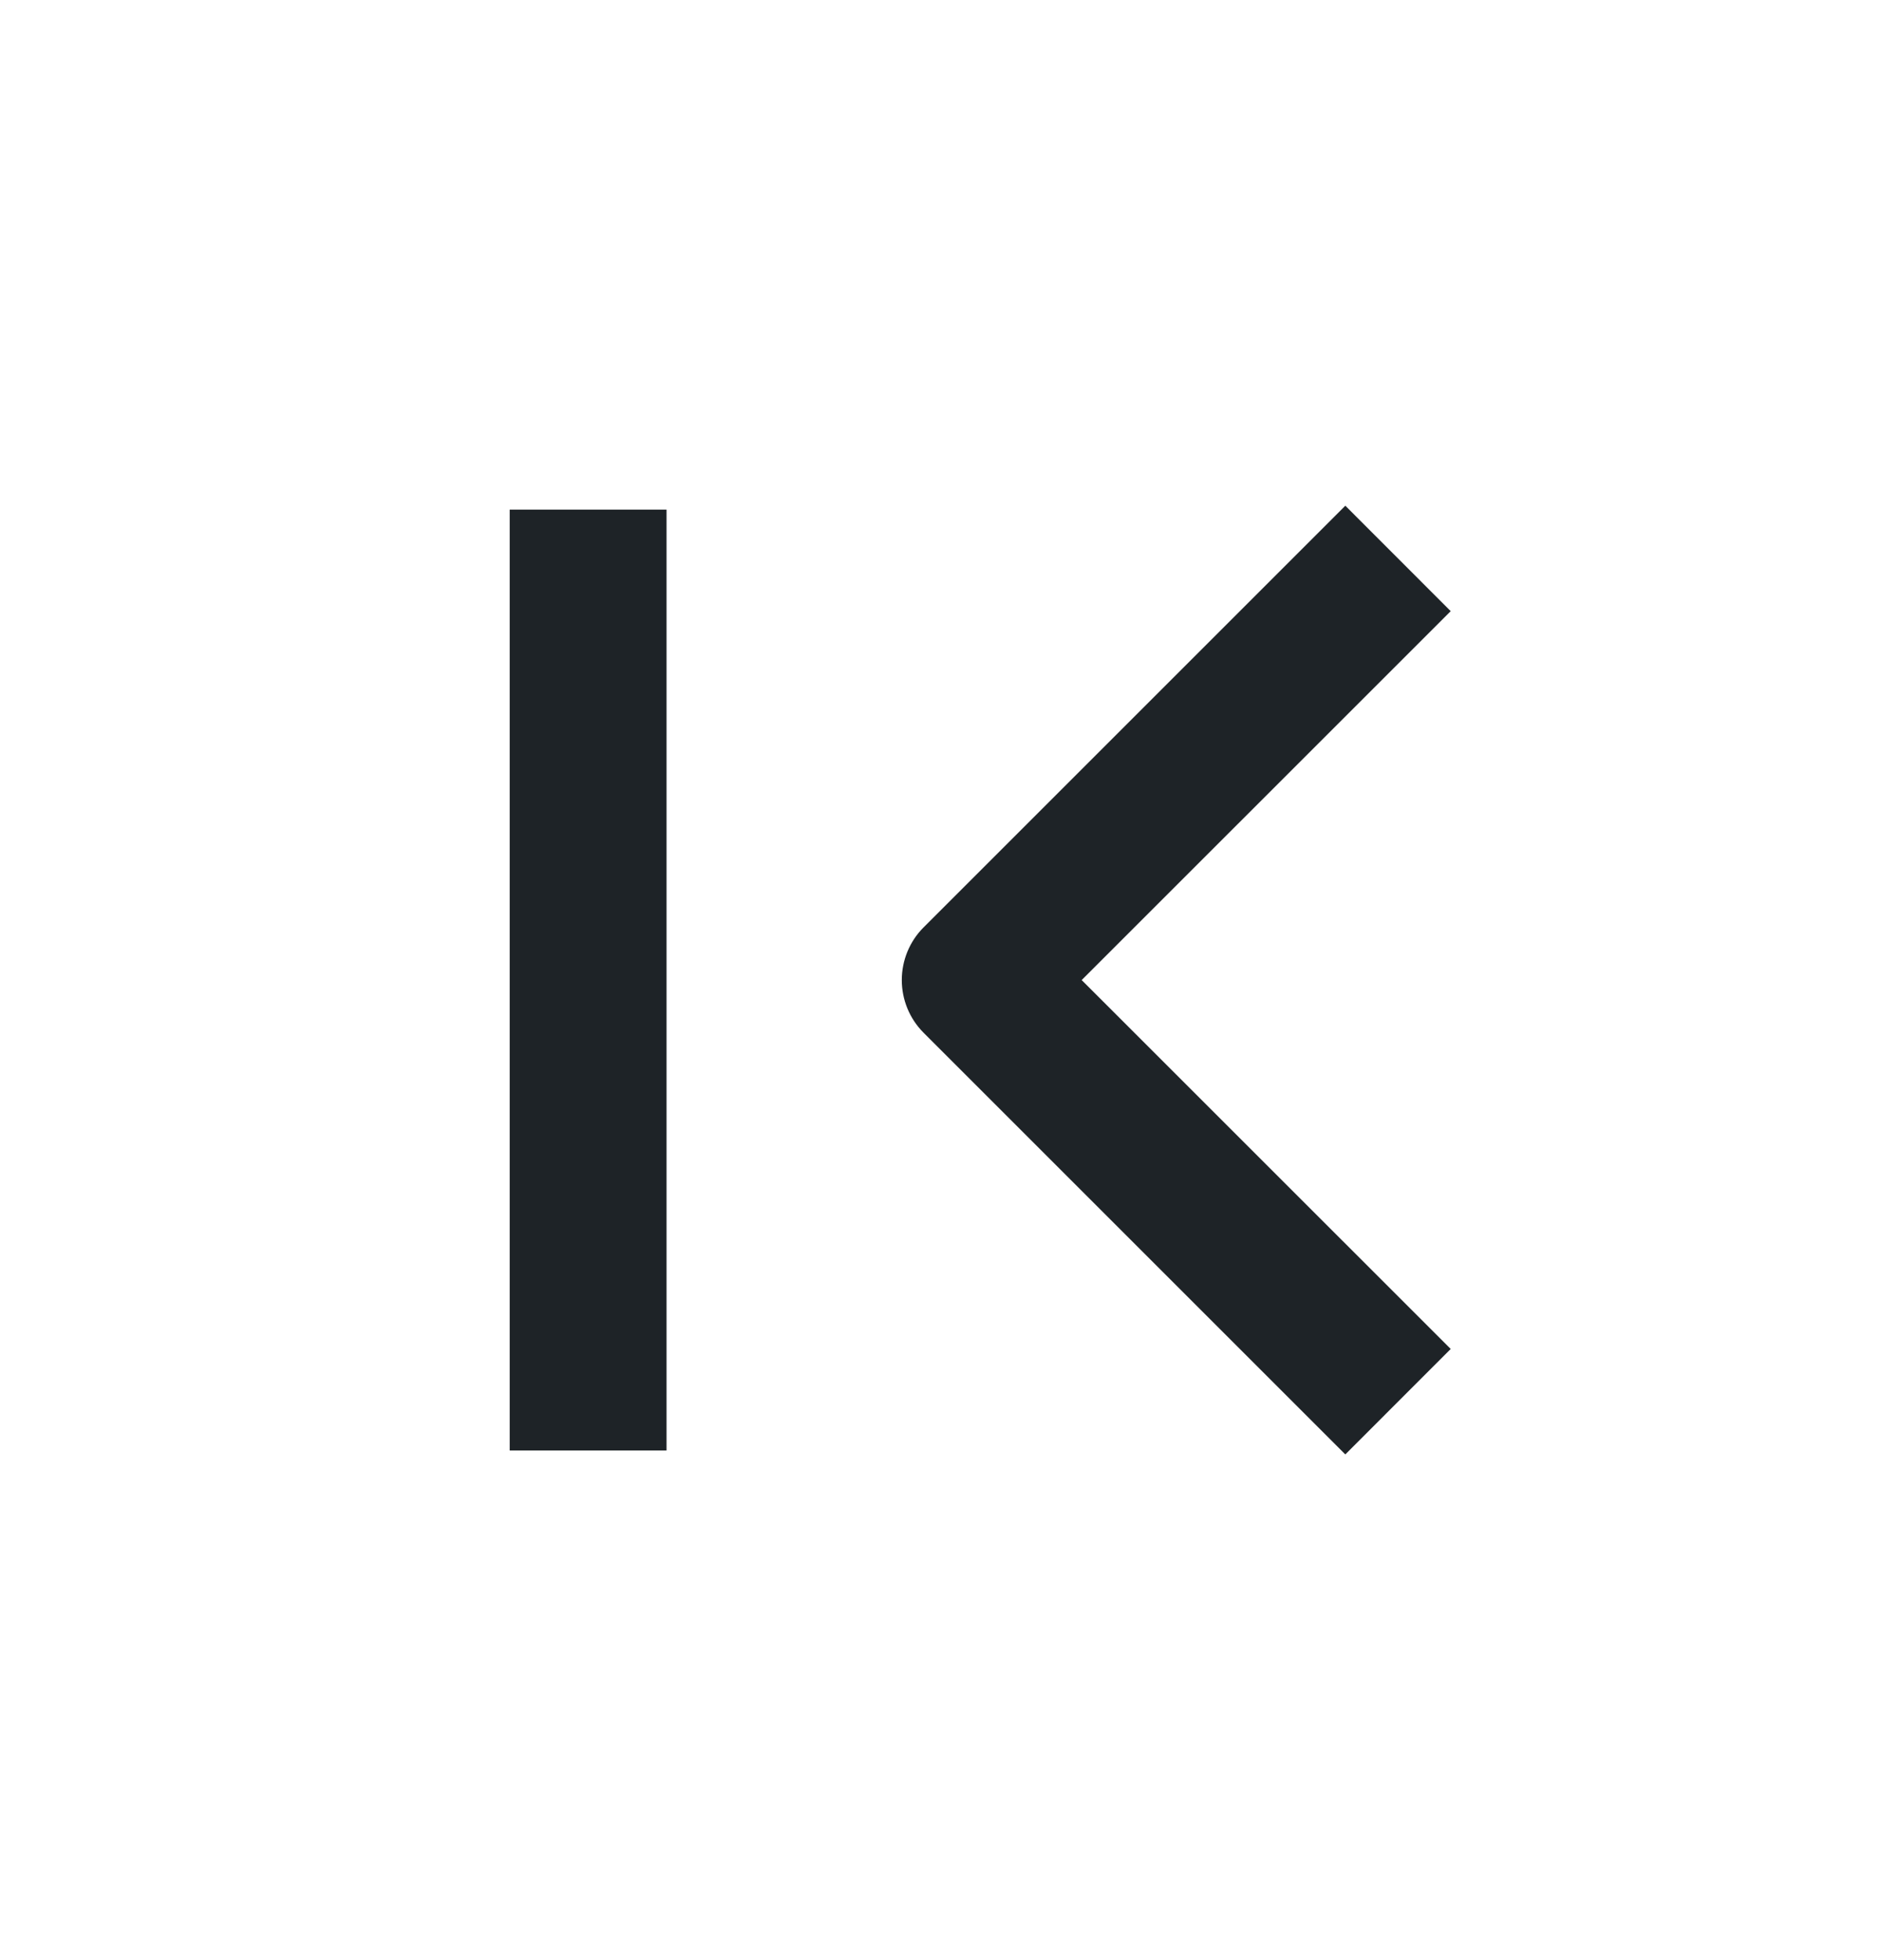
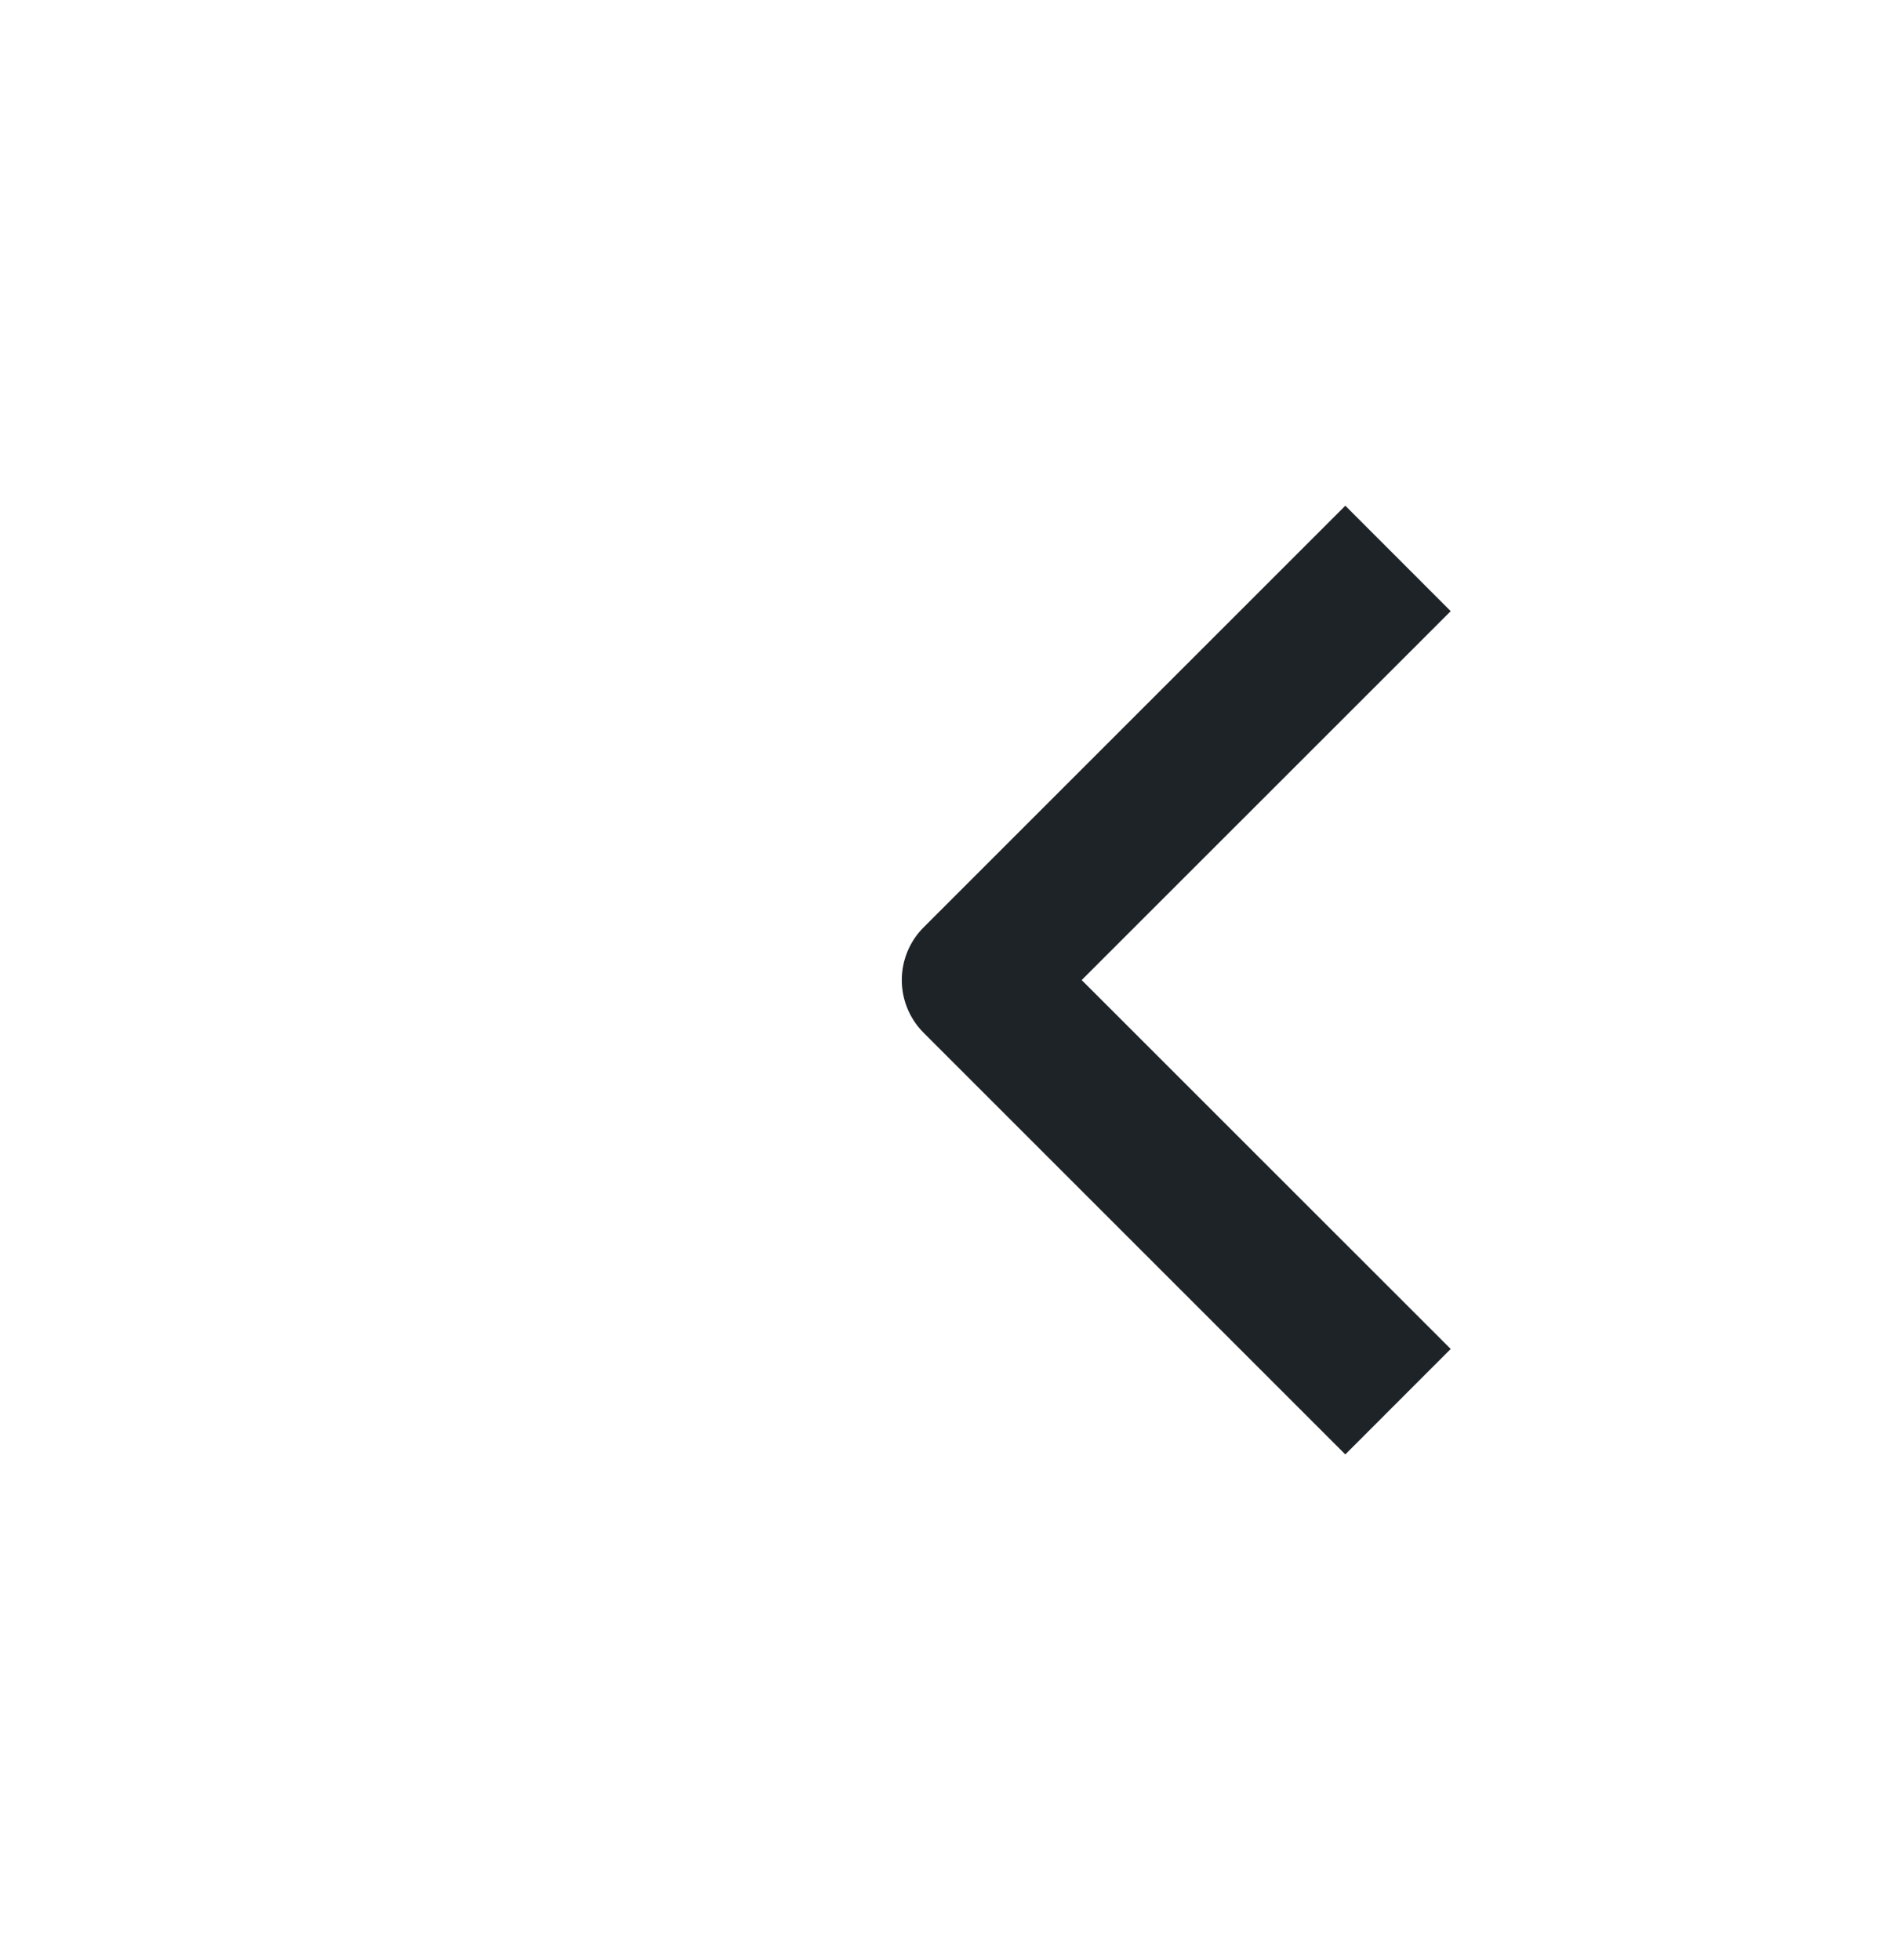
<svg xmlns="http://www.w3.org/2000/svg" width="24" height="25" viewBox="0 0 24 25" fill="none">
-   <path d="M8.5 6.5L8.5 18.5L6.5 18.5L6.5 6.5L8.5 6.5Z" fill="#1E2327" />
  <path fill-rule="evenodd" clip-rule="evenodd" d="M11.778 11.828L17.156 6.45L18.5 7.795L13.794 12.5L18.5 17.205L17.156 18.55L11.778 13.172C11.6 12.994 11.5 12.752 11.5 12.5C11.5 12.248 11.6 12.006 11.778 11.828Z" fill="#1E2327" />
</svg>